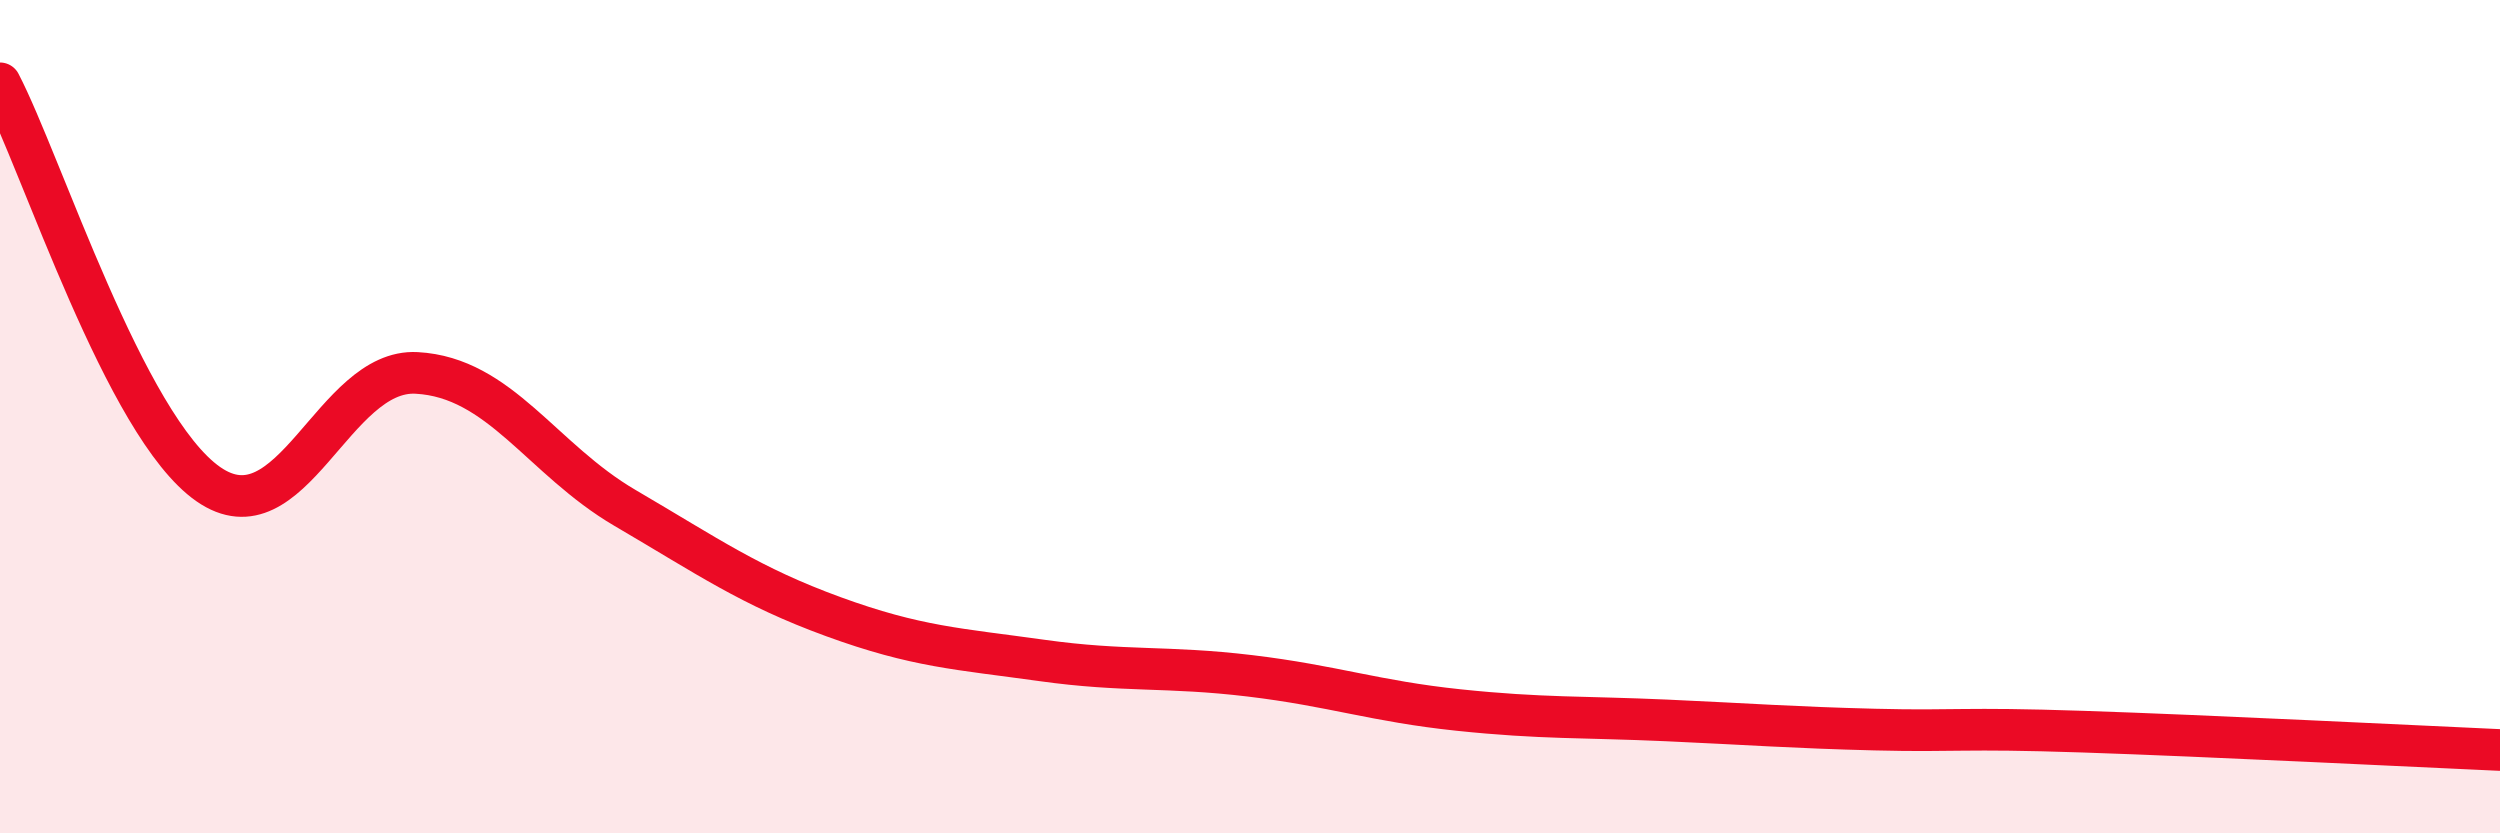
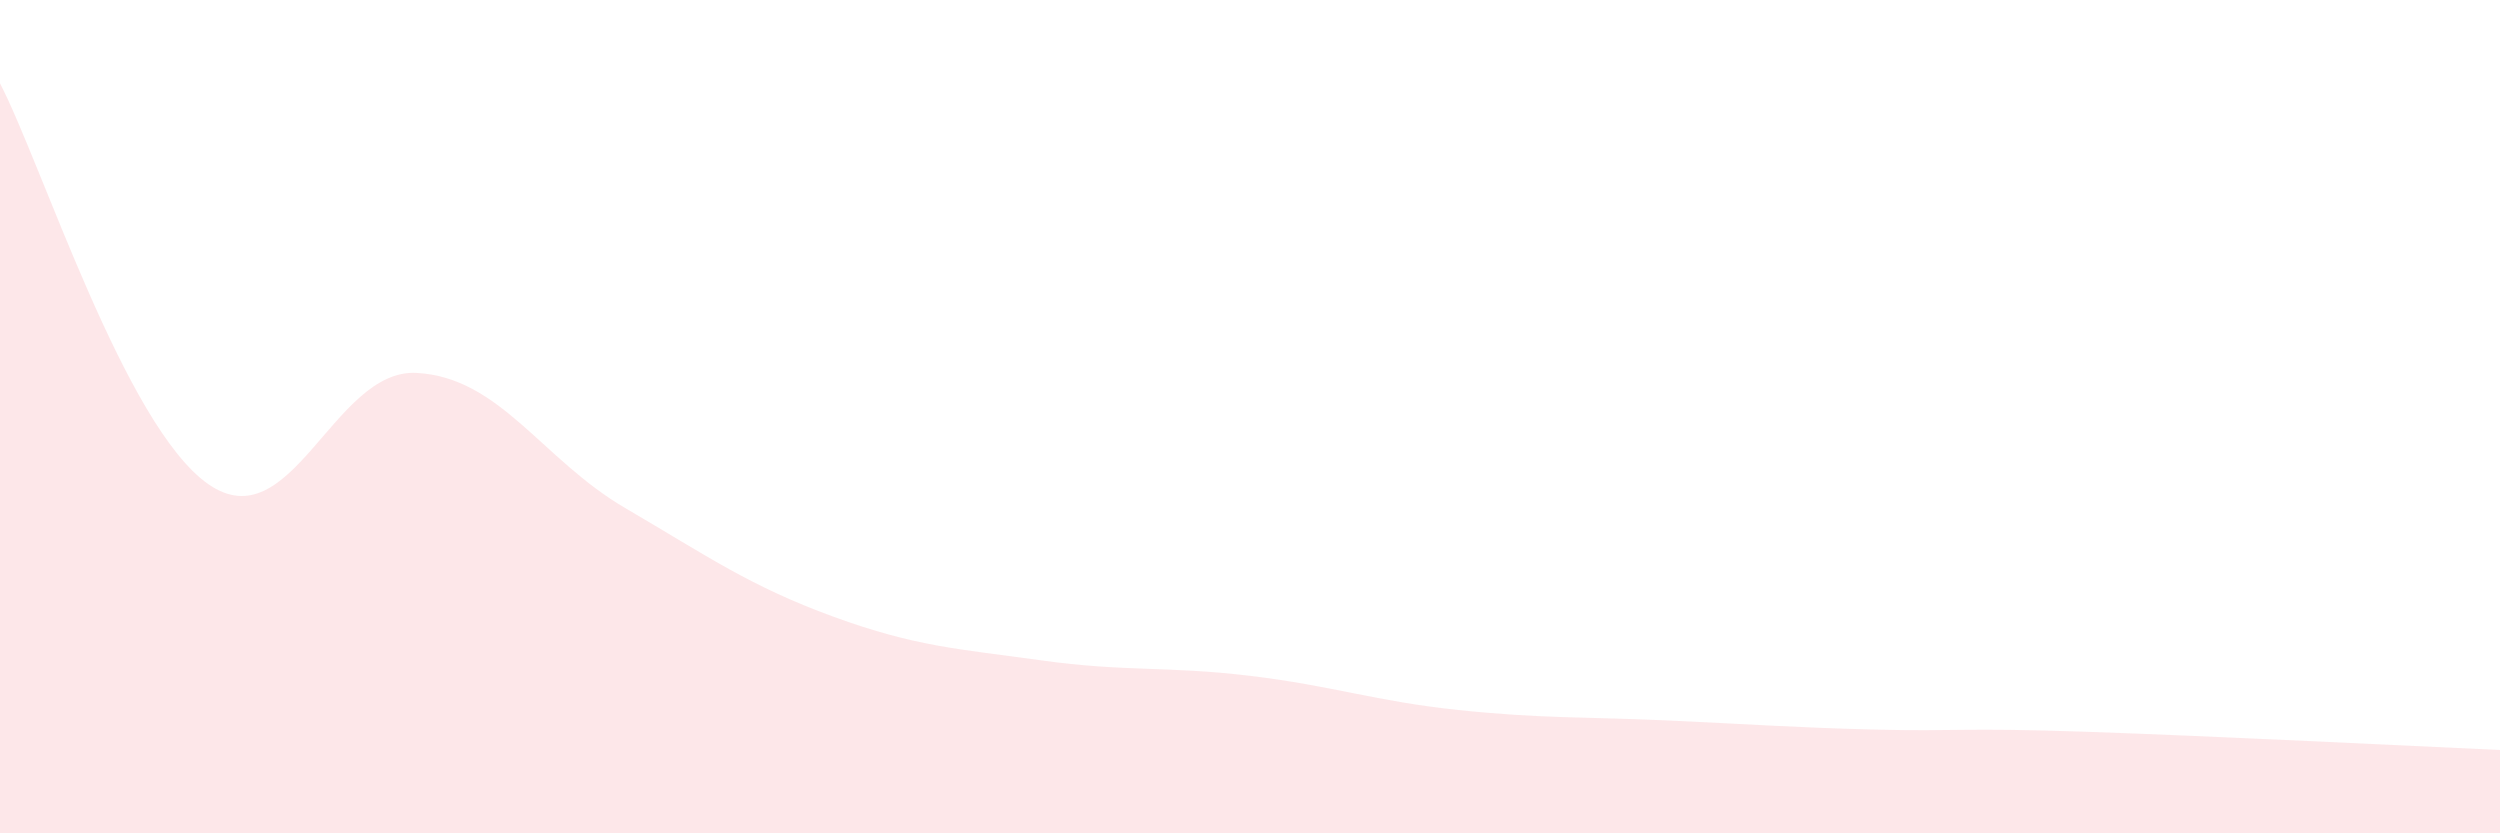
<svg xmlns="http://www.w3.org/2000/svg" width="60" height="20" viewBox="0 0 60 20">
-   <path d="M 0,2 C 1,3.92 3,10.23 5,11.62 C 7,13.01 8,8.84 10,8.95 C 12,9.06 13,11.02 15,12.19 C 17,13.36 18,14.07 20,14.8 C 22,15.53 23,15.57 25,15.85 C 27,16.13 28,15.98 30,16.22 C 32,16.46 33,16.83 35,17.04 C 37,17.25 38,17.2 40,17.29 C 42,17.38 43,17.46 45,17.51 C 47,17.56 47,17.46 50,17.56 C 53,17.66 58,17.91 60,18L60 20L0 20Z" fill="#EB0A25" opacity="0.1" stroke-linecap="round" stroke-linejoin="round" />
-   <path d="M 0,2 C 1,3.92 3,10.23 5,11.62 C 7,13.01 8,8.84 10,8.95 C 12,9.06 13,11.02 15,12.19 C 17,13.36 18,14.07 20,14.8 C 22,15.53 23,15.57 25,15.85 C 27,16.13 28,15.98 30,16.22 C 32,16.46 33,16.83 35,17.04 C 37,17.25 38,17.2 40,17.29 C 42,17.38 43,17.46 45,17.51 C 47,17.56 47,17.46 50,17.56 C 53,17.66 58,17.91 60,18" stroke="#EB0A25" stroke-width="1" fill="none" stroke-linecap="round" stroke-linejoin="round" />
+   <path d="M 0,2 C 1,3.92 3,10.23 5,11.62 C 7,13.01 8,8.84 10,8.95 C 12,9.06 13,11.02 15,12.19 C 17,13.36 18,14.07 20,14.8 C 22,15.53 23,15.57 25,15.85 C 27,16.13 28,15.98 30,16.22 C 32,16.46 33,16.83 35,17.04 C 37,17.25 38,17.2 40,17.29 C 42,17.38 43,17.46 45,17.51 C 47,17.56 47,17.46 50,17.56 C 53,17.66 58,17.91 60,18L60 20L0 20" fill="#EB0A25" opacity="0.1" stroke-linecap="round" stroke-linejoin="round" />
</svg>